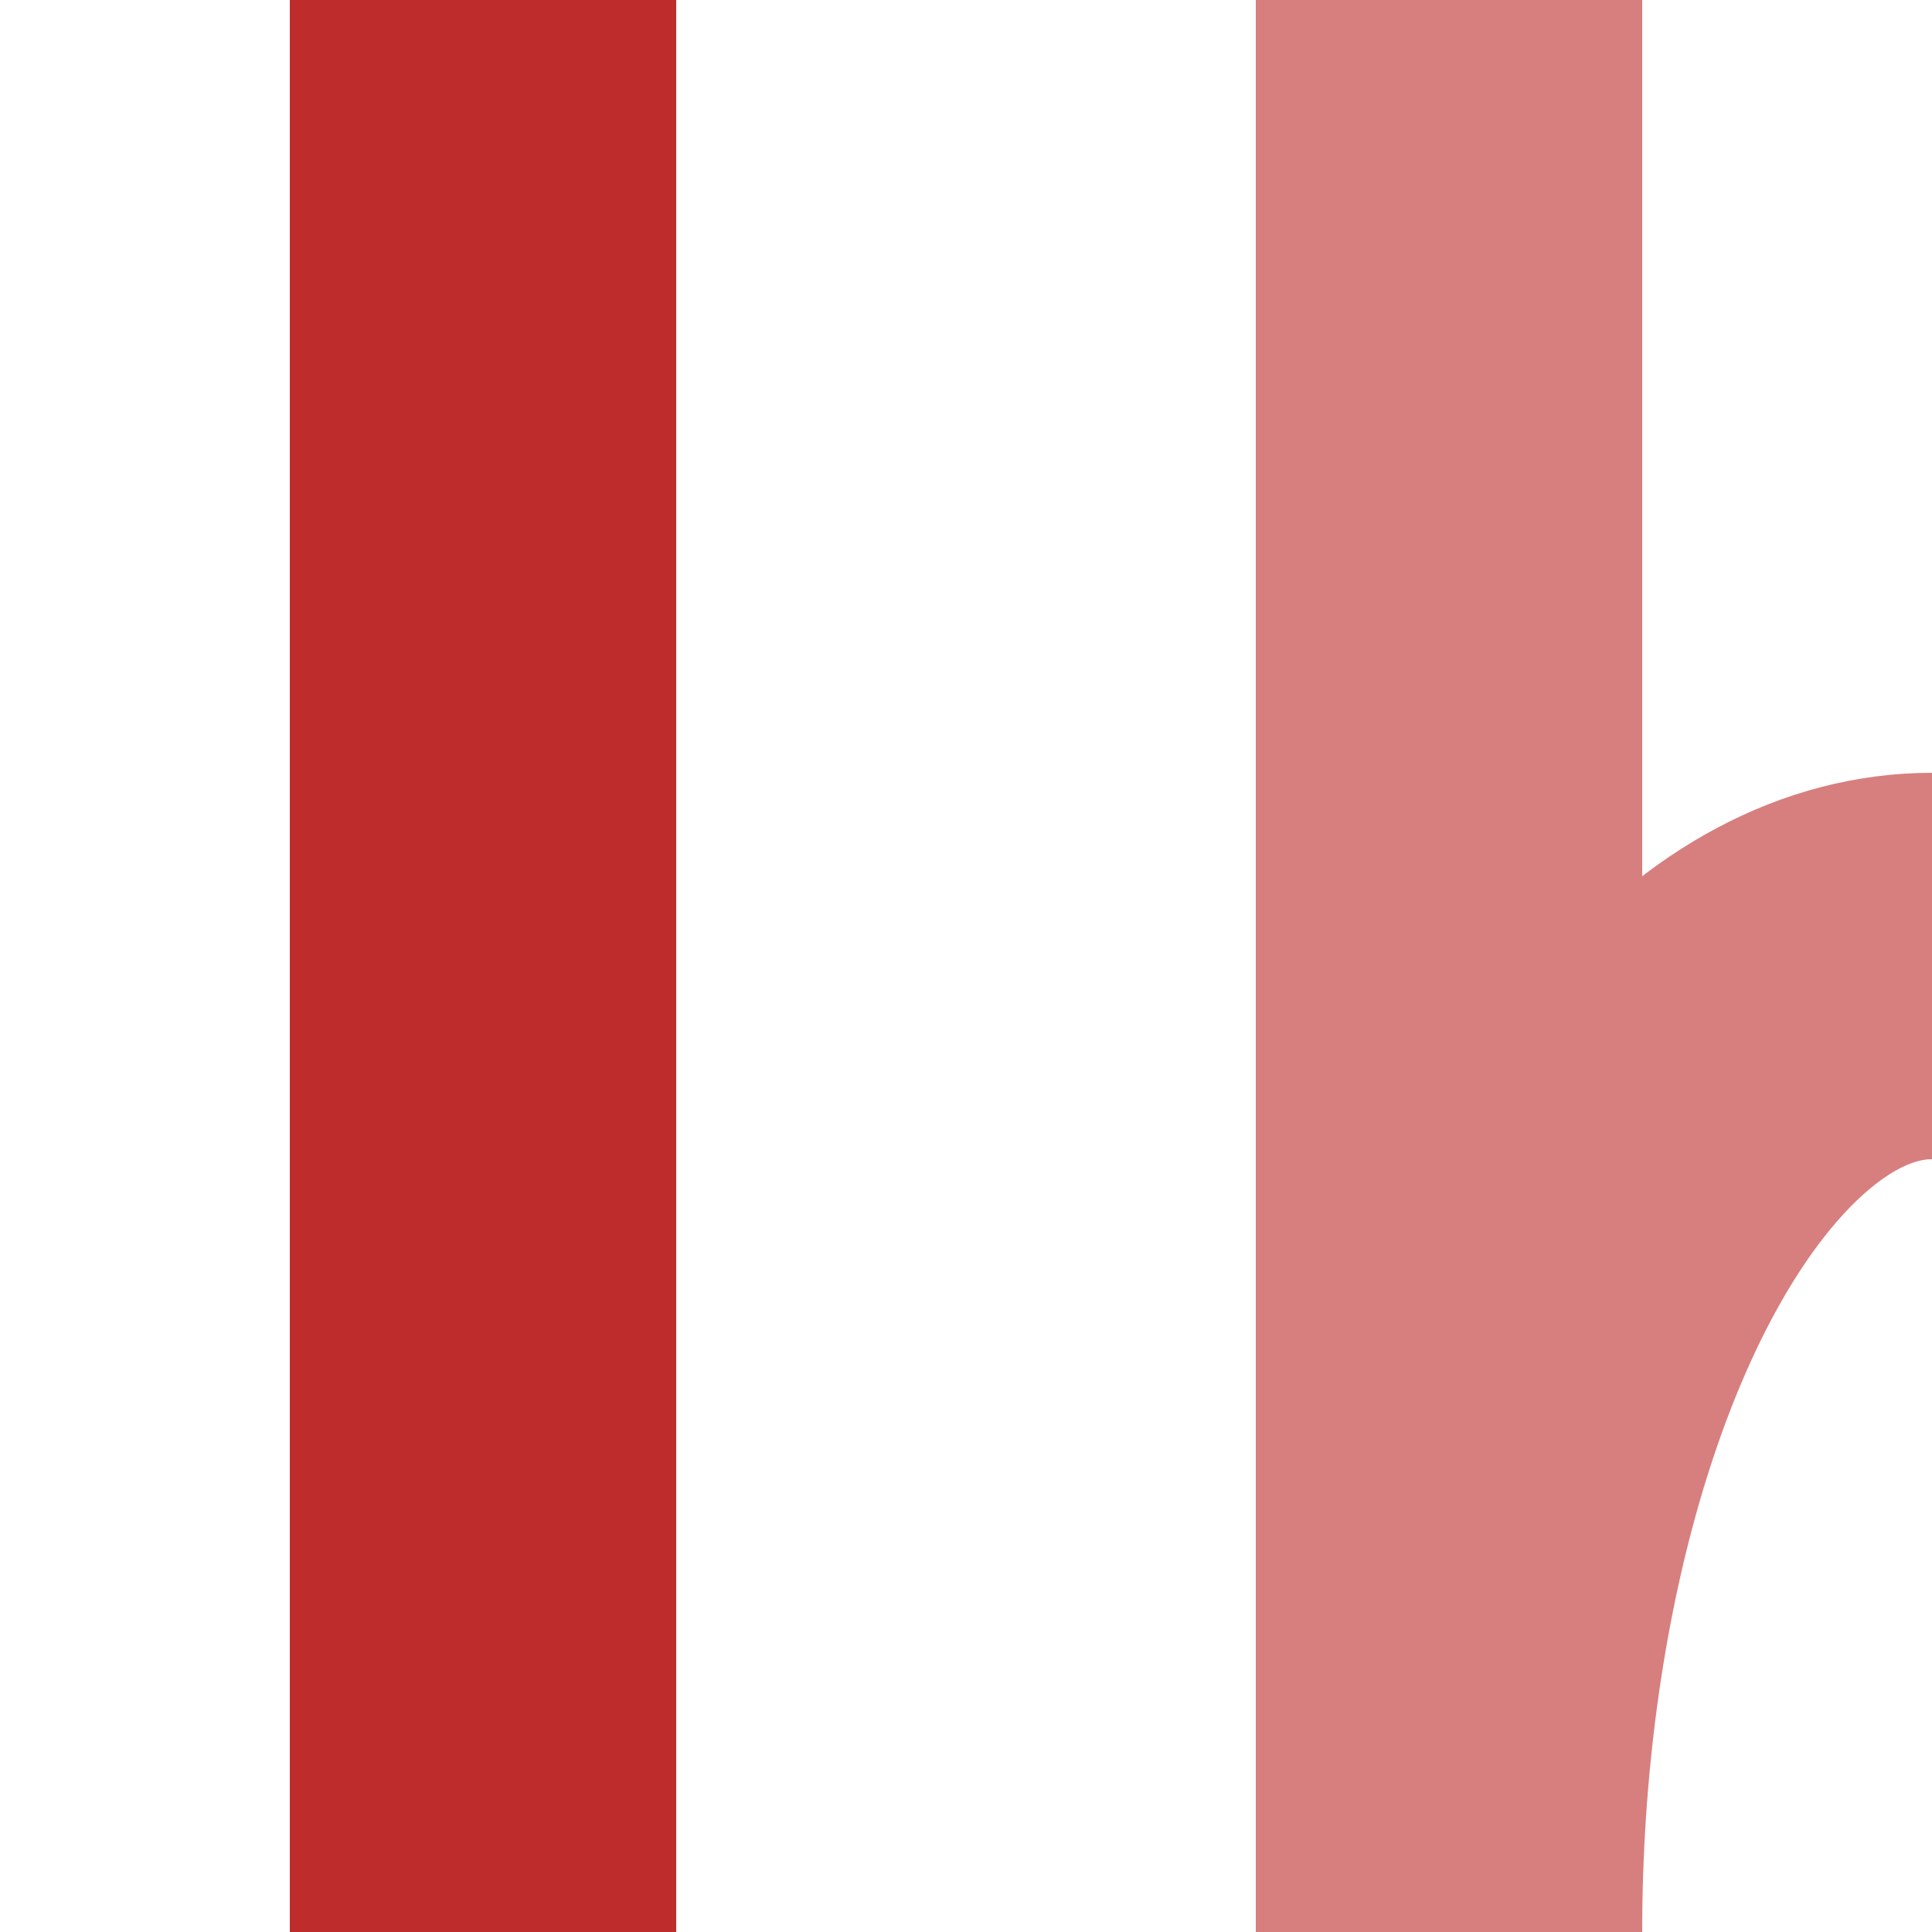
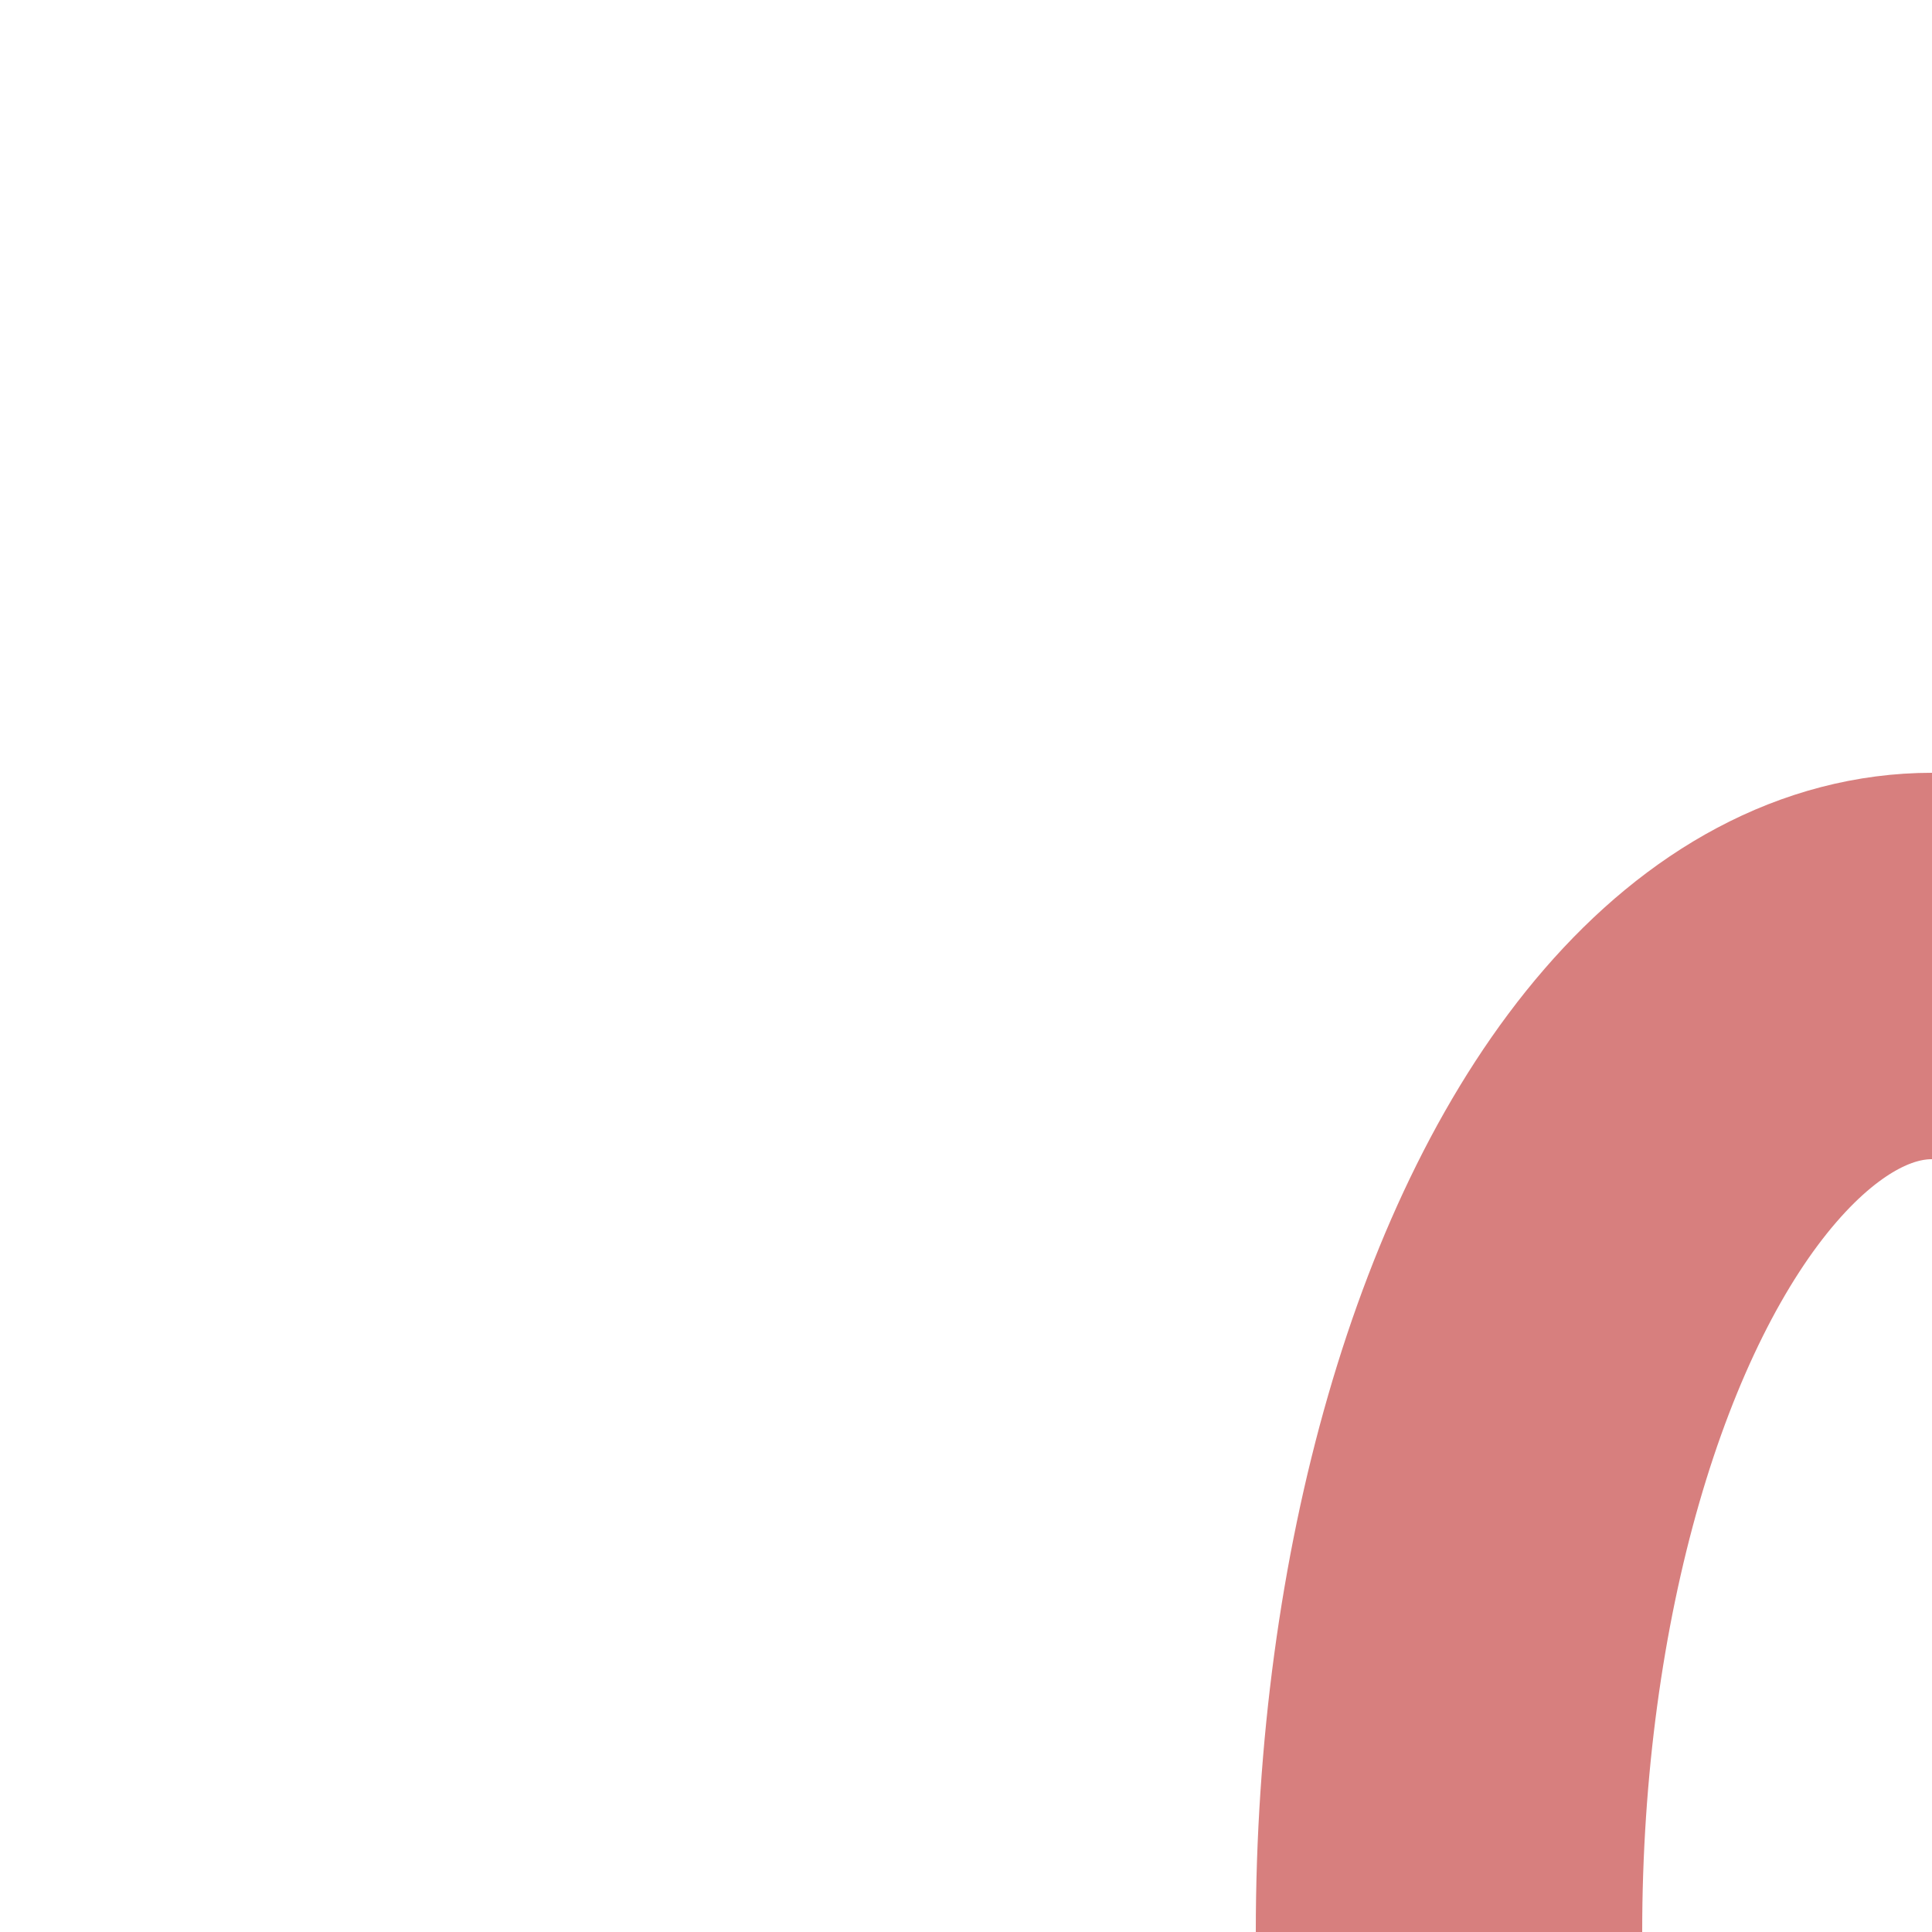
<svg xmlns="http://www.w3.org/2000/svg" width="500" height="500" viewBox="0 0 500 500">
  <title>vSTR-exABZg+l</title>
  <g stroke="#D77F7E" stroke-width="100" fill="none">
    <ellipse cx="500" cy="500" rx="125" ry="250" clip-path="url(#clip_left)" />
-     <path d="M 375,0 V500" />
  </g>
  <g stroke="#BE2D2C" stroke-width="100" fill="none">
-     <path d="M 125,0 V500" />
-   </g>
+     </g>
</svg>